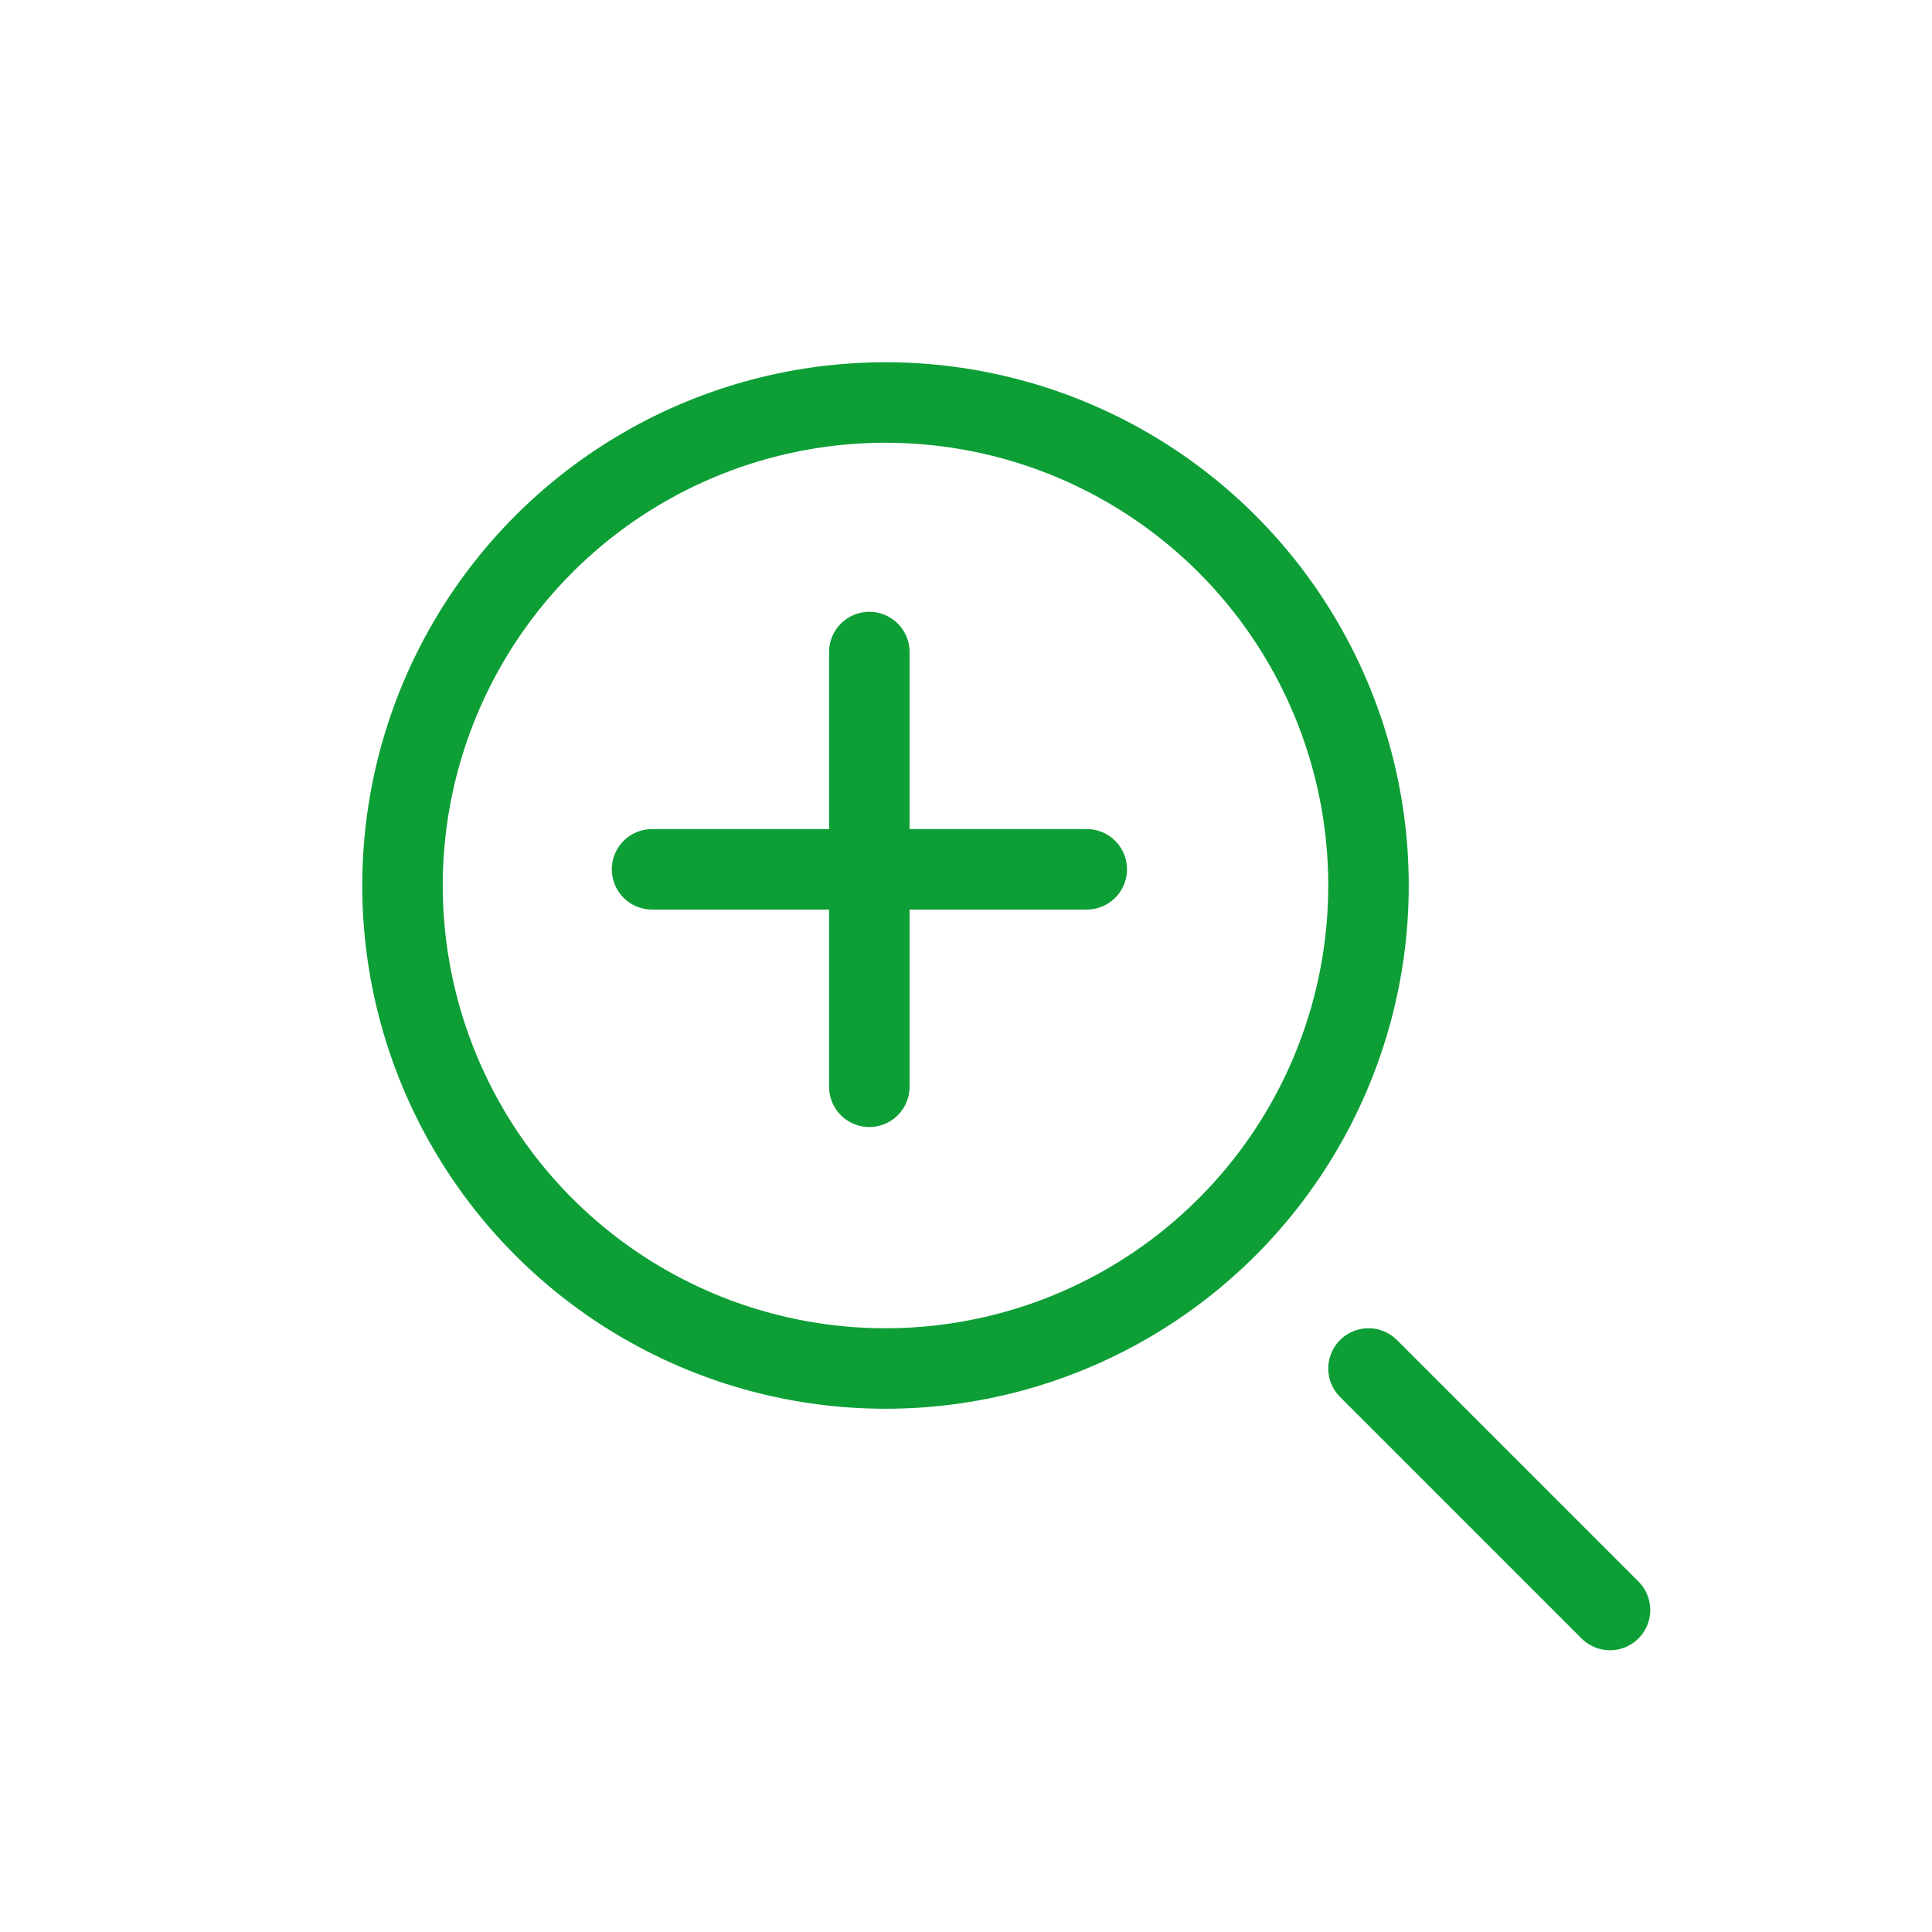
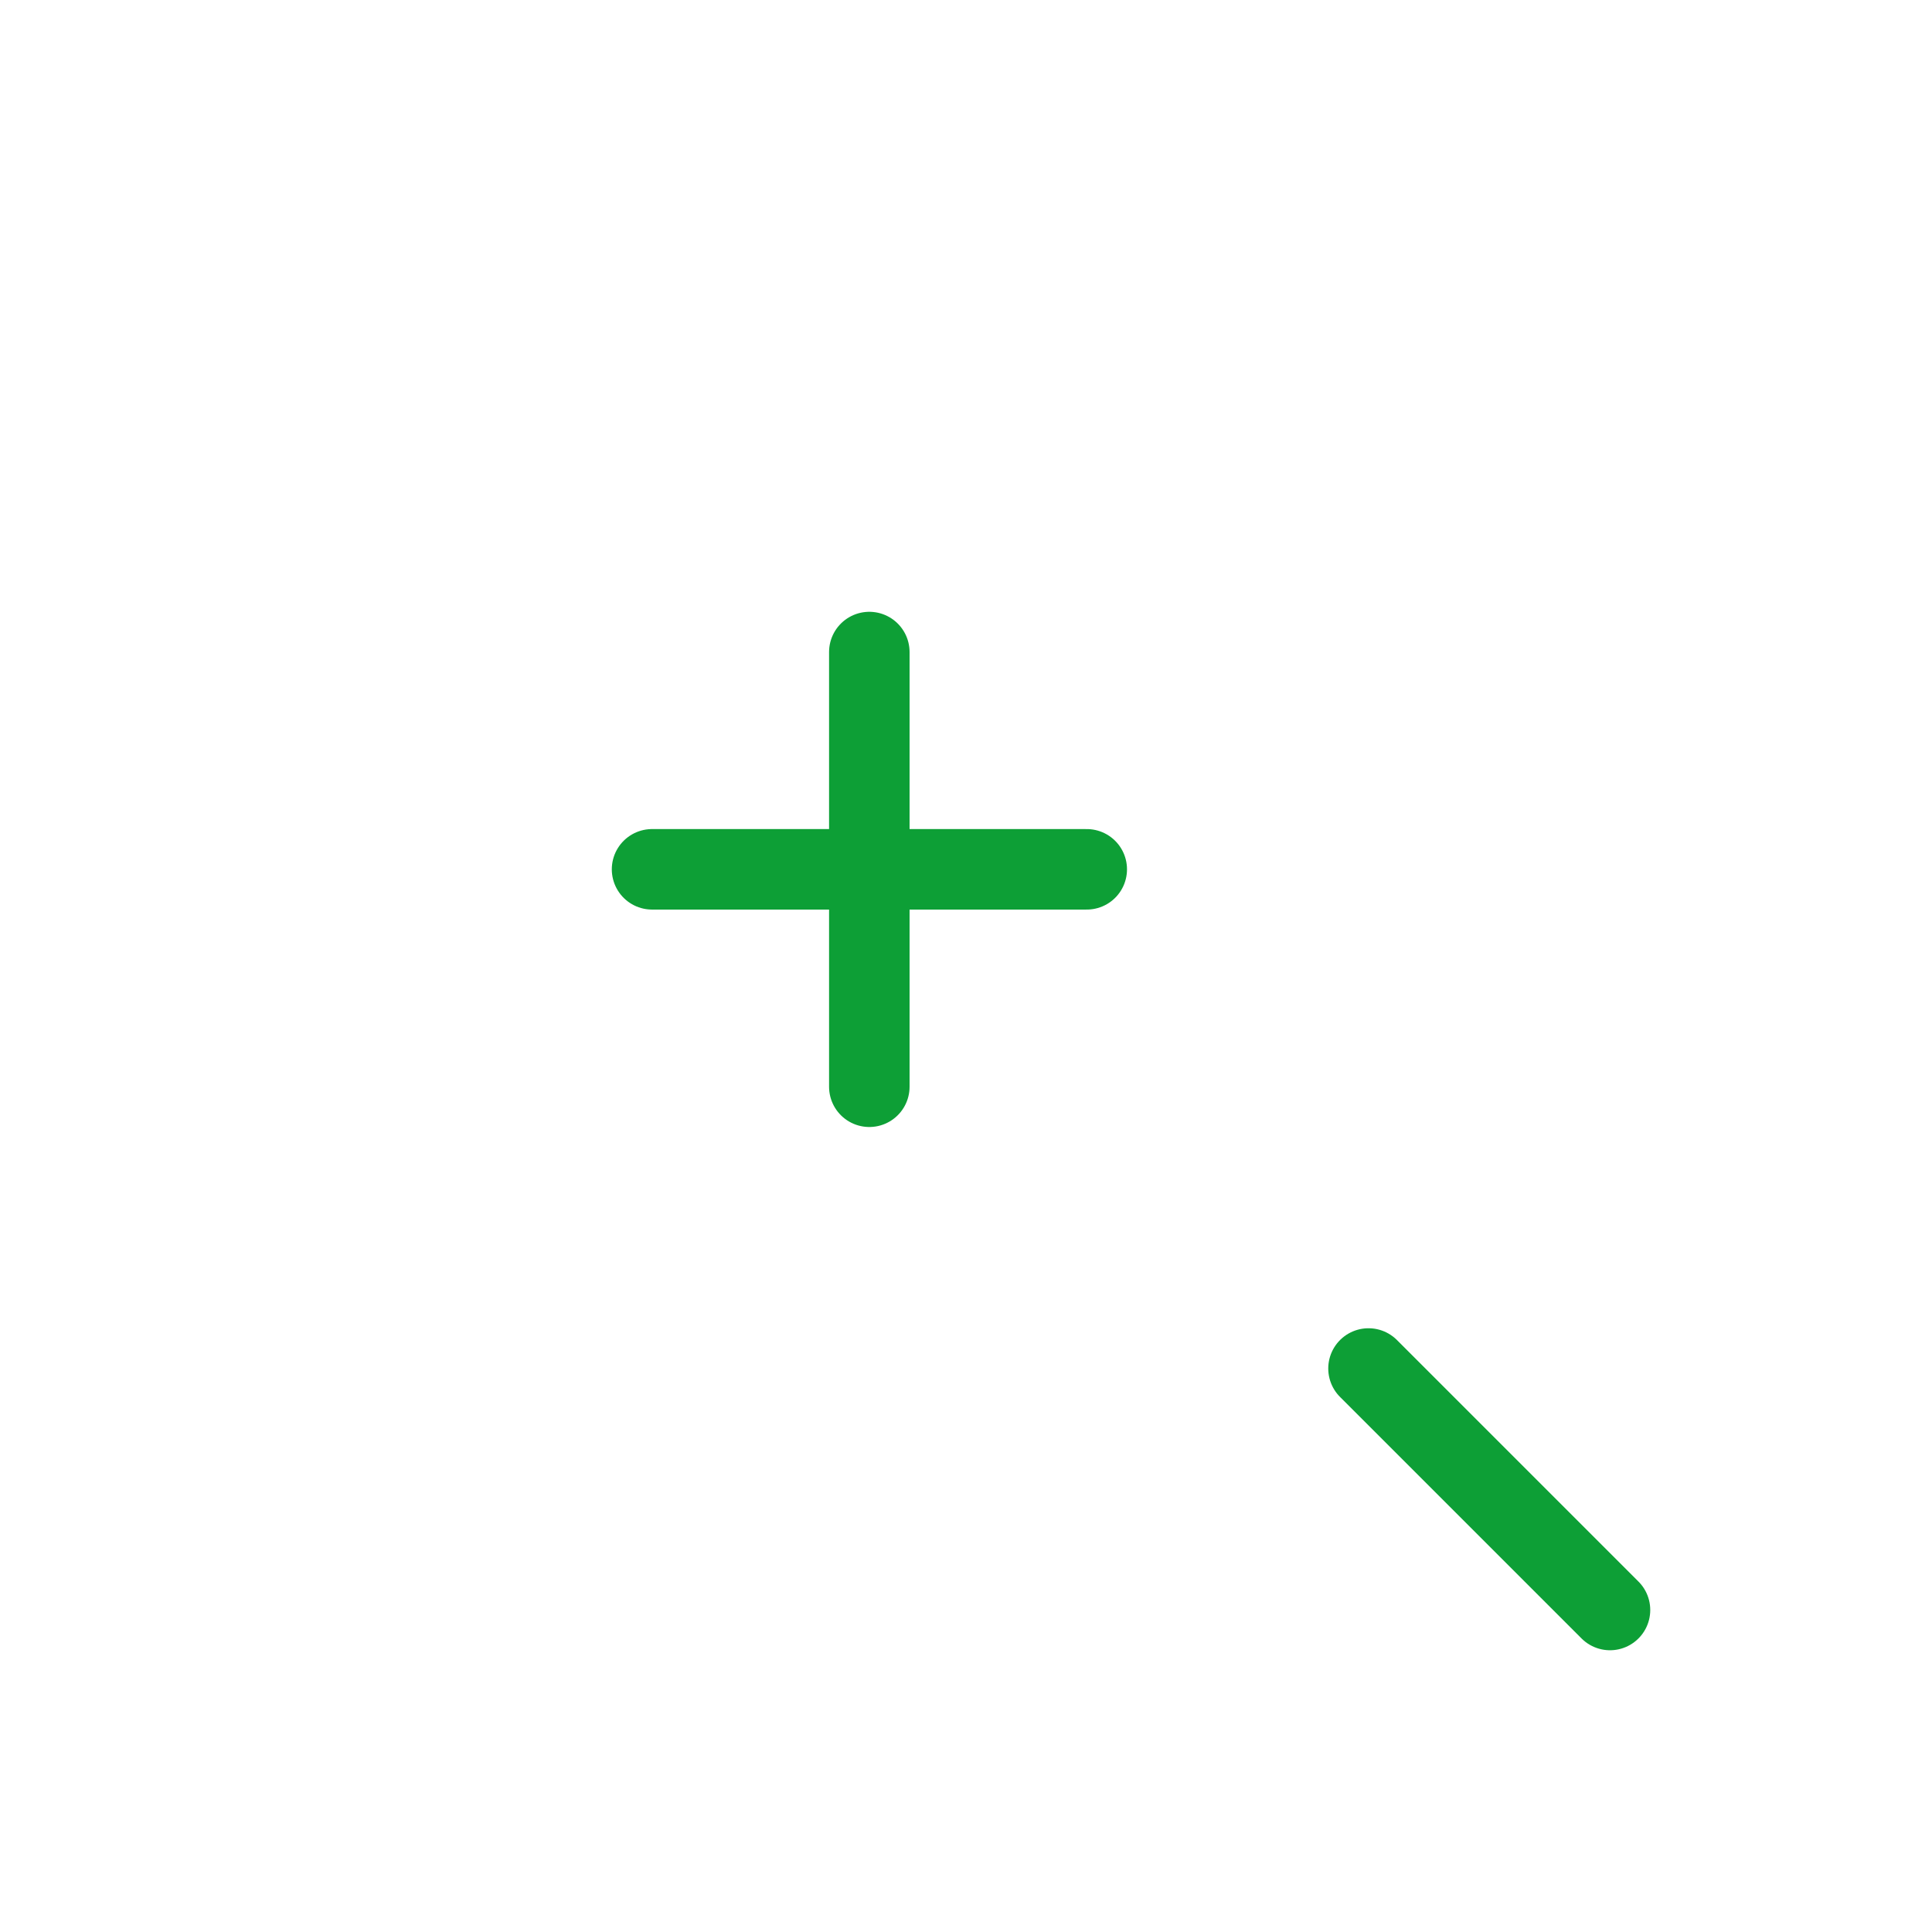
<svg xmlns="http://www.w3.org/2000/svg" width="24" height="24" viewBox="0 0 24 24" fill="none">
-   <circle cx="11" cy="11" r="6" stroke="#0D9F36" />
  <path d="M20 20L17 17" stroke="#0D9F36" stroke-linecap="round" />
  <path d="M10.799 8.1L10.799 13.5" stroke="#0D9F36" stroke-linecap="round" stroke-linejoin="round" />
  <path d="M13.5 10.799L8.1 10.799" stroke="#0D9F36" stroke-linecap="round" stroke-linejoin="round" />
</svg>